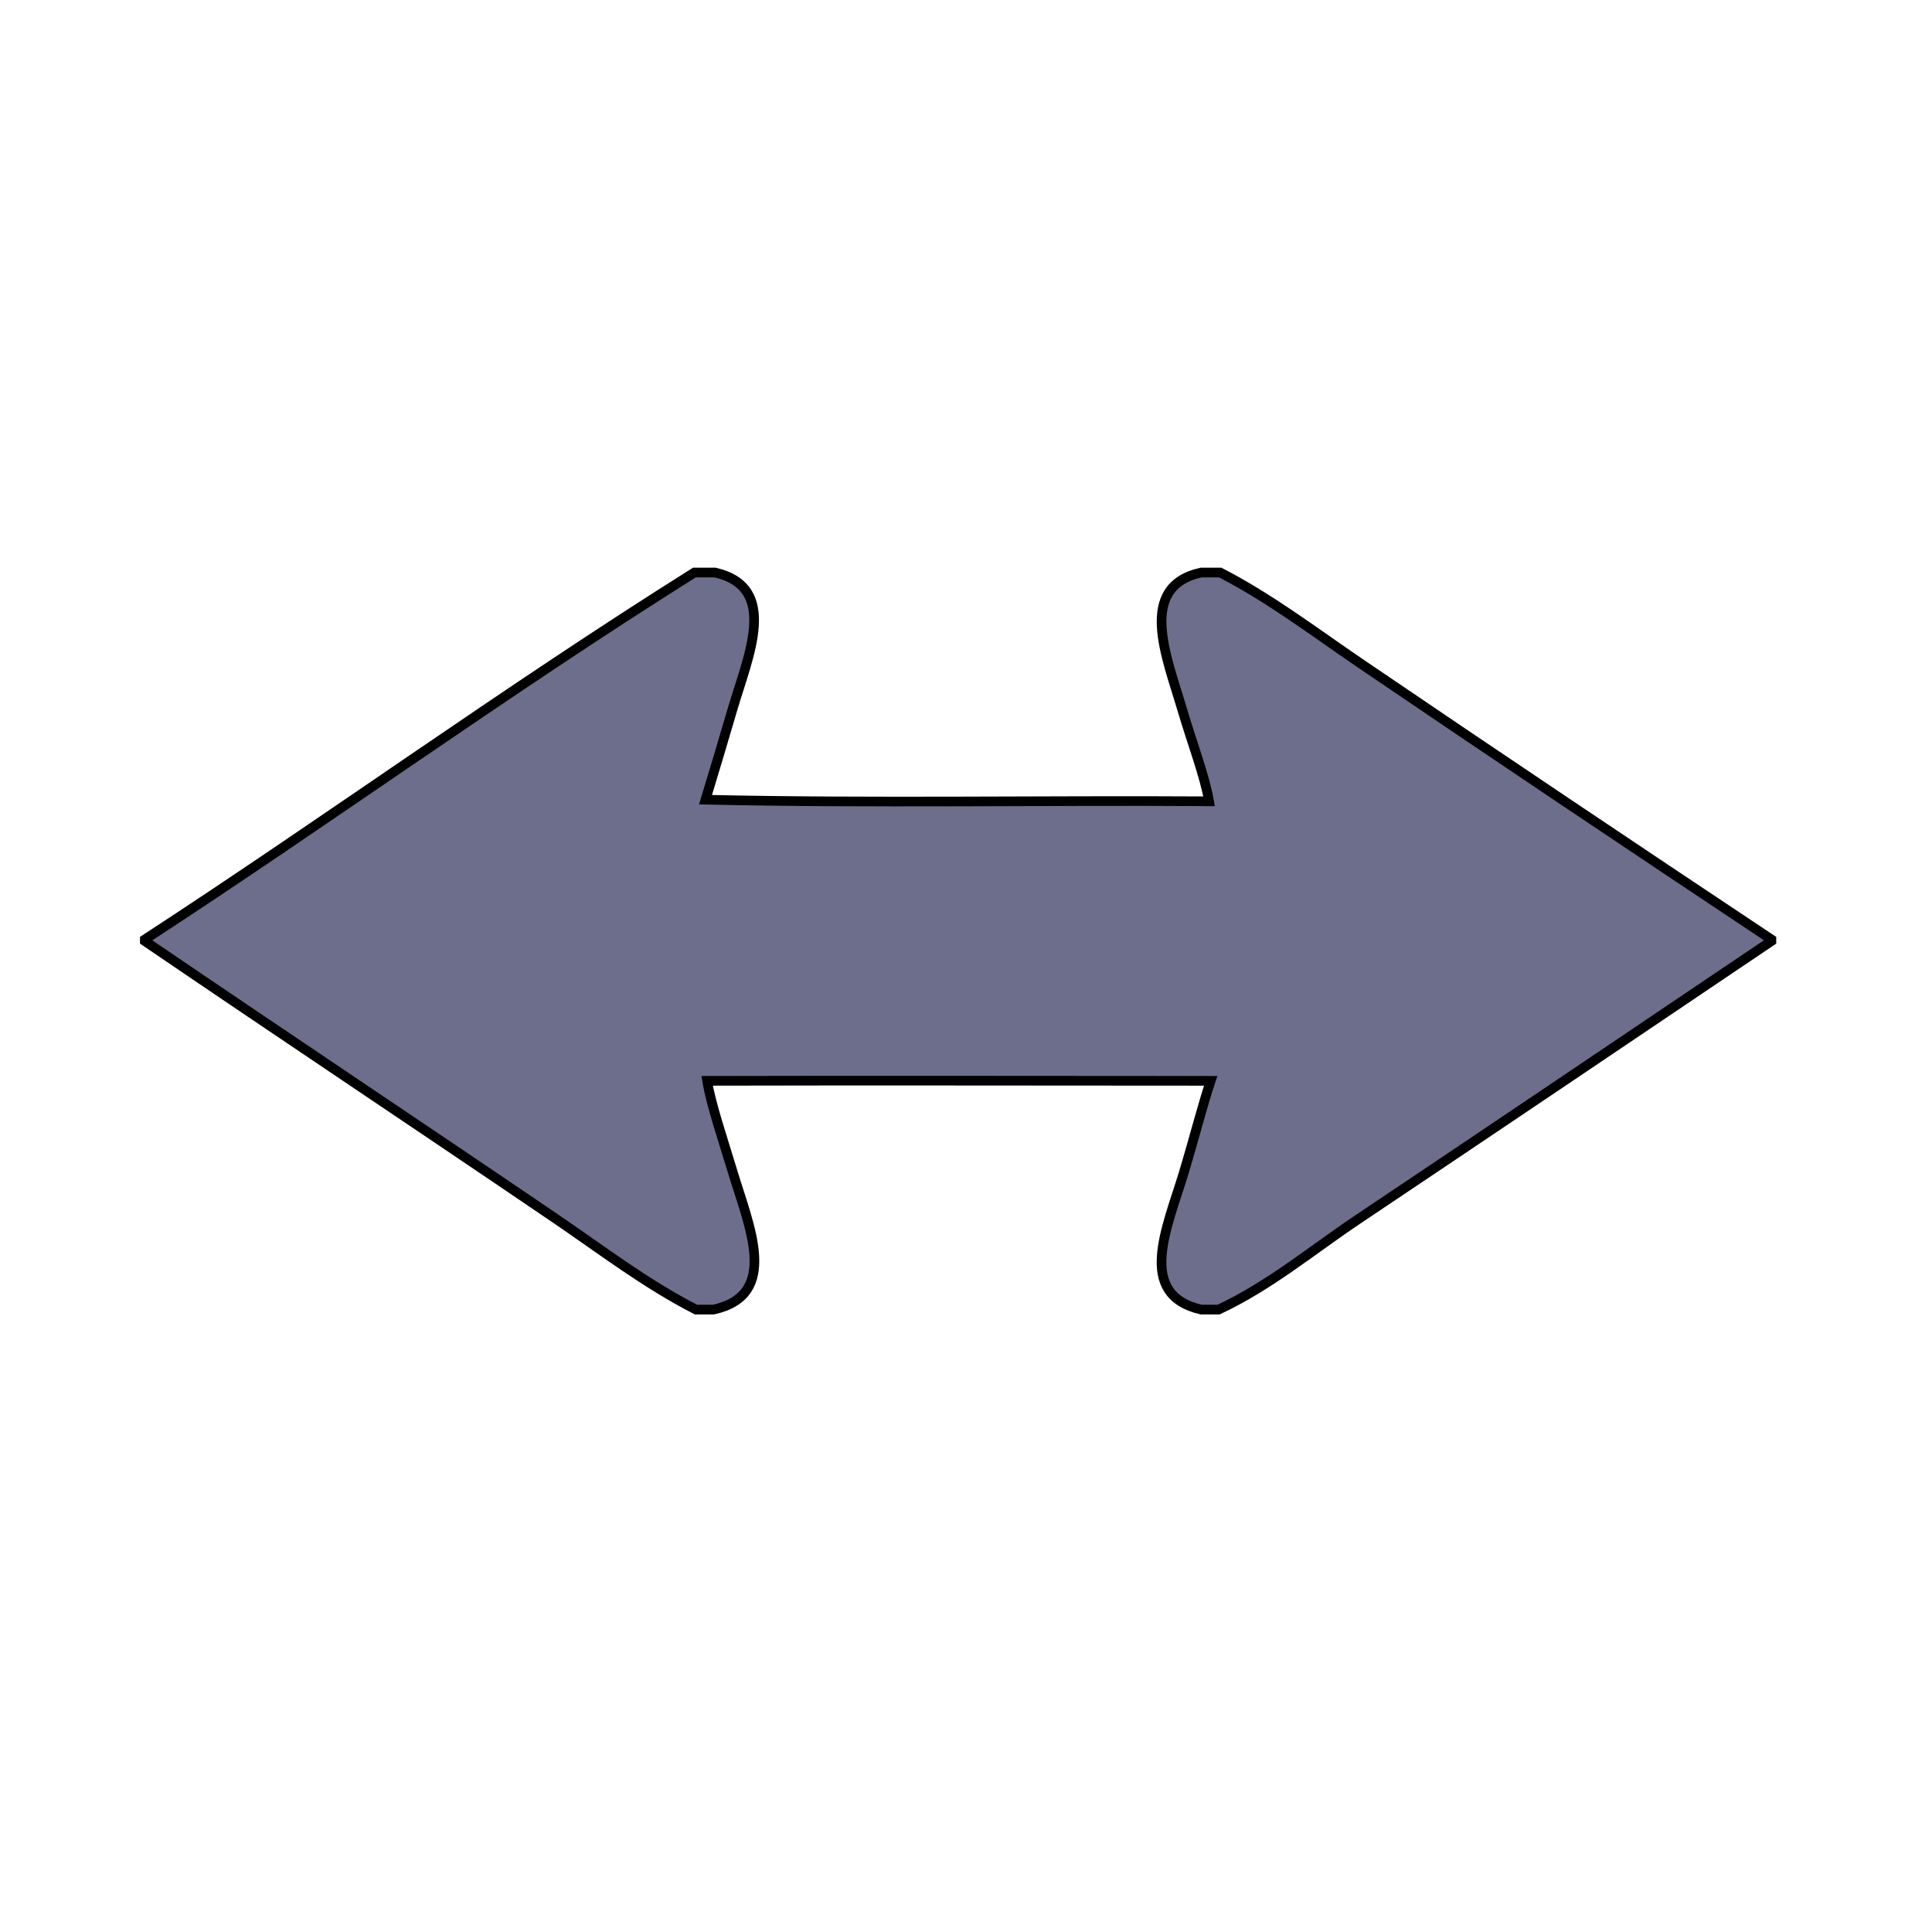
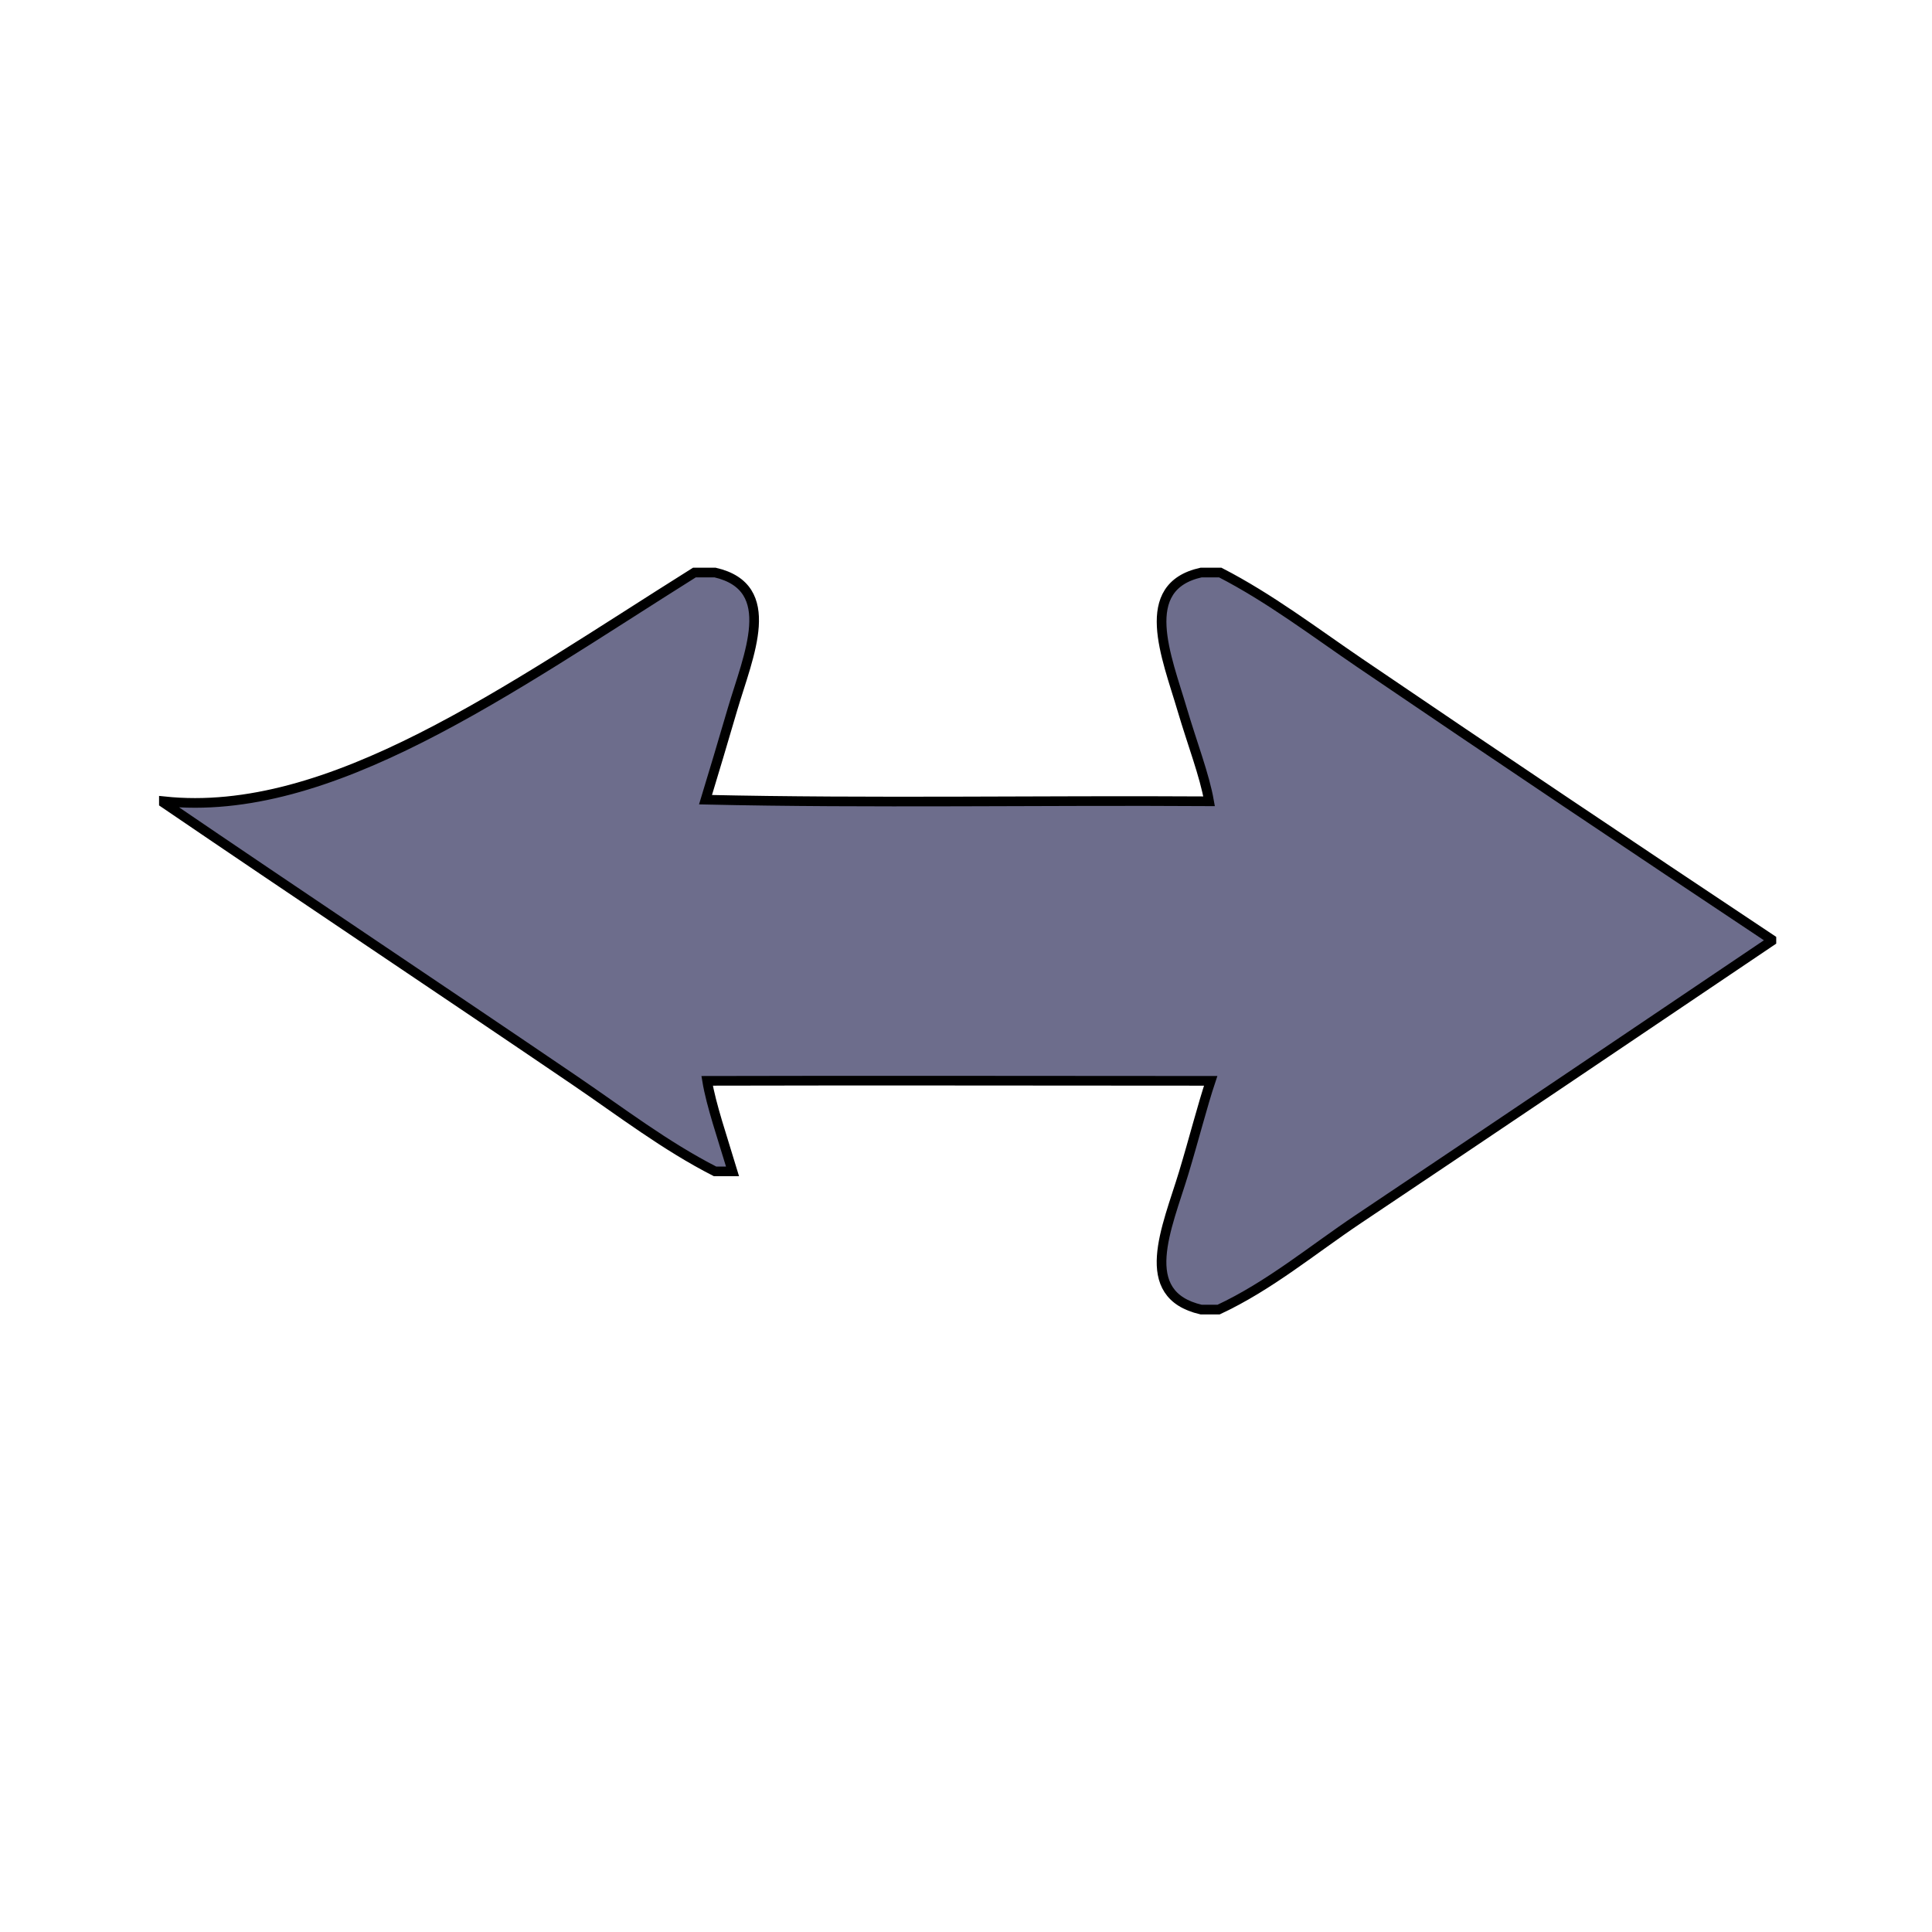
<svg xmlns="http://www.w3.org/2000/svg" version="1.2" baseProfile="tiny" id="Layer_1" x="0px" y="0px" width="100px" height="100px" viewBox="0 0 100 100" overflow="inherit" xml:space="preserve">
  <g>
-     <path fill="#6D6D8C" stroke="#000000" stroke-width="0.5" stroke-linecap="square" stroke-miterlimit="10" d="M35.943,29.634   c0.356,0,0.712,0,1.068,0c3.342,0.772,1.723,4.293,0.905,7.071c-0.509,1.729-0.98,3.324-1.398,4.687   c8.524,0.192,17.403,0.027,26.064,0.082c-0.239-1.36-0.864-2.961-1.398-4.769c-0.798-2.708-2.343-6.337,0.987-7.071   c0.329,0,0.657,0,0.987,0c2.563,1.318,4.882,3.087,7.234,4.687c7.036,4.784,14.133,9.538,21.295,14.306c0,0.028,0,0.055,0,0.082   c-7.14,4.815-14.184,9.572-21.376,14.388c-2.382,1.595-4.607,3.46-7.237,4.687c-0.301,0-0.604,0-0.903,0   c-3.377-0.781-1.761-4.239-0.904-7.07c0.546-1.81,0.968-3.483,1.397-4.77c-9.241-0.001-17.469-0.022-26.063,0   c0.207,1.252,0.784,2.922,1.315,4.687c0.859,2.854,2.472,6.392-0.987,7.153c-0.301,0-0.603,0-0.904,0   c-2.573-1.313-4.878-3.083-7.235-4.687c-7.058-4.799-14.178-9.541-21.294-14.388c0-0.027,0-0.054,0-0.082   C17.07,42.388,26.228,35.733,35.943,29.634z" />
+     <path fill="#6D6D8C" stroke="#000000" stroke-width="0.5" stroke-linecap="square" stroke-miterlimit="10" d="M35.943,29.634   c0.356,0,0.712,0,1.068,0c3.342,0.772,1.723,4.293,0.905,7.071c-0.509,1.729-0.98,3.324-1.398,4.687   c8.524,0.192,17.403,0.027,26.064,0.082c-0.239-1.36-0.864-2.961-1.398-4.769c-0.798-2.708-2.343-6.337,0.987-7.071   c0.329,0,0.657,0,0.987,0c2.563,1.318,4.882,3.087,7.234,4.687c7.036,4.784,14.133,9.538,21.295,14.306c0,0.028,0,0.055,0,0.082   c-7.14,4.815-14.184,9.572-21.376,14.388c-2.382,1.595-4.607,3.46-7.237,4.687c-0.301,0-0.604,0-0.903,0   c-3.377-0.781-1.761-4.239-0.904-7.07c0.546-1.81,0.968-3.483,1.397-4.77c-9.241-0.001-17.469-0.022-26.063,0   c0.207,1.252,0.784,2.922,1.315,4.687c-0.301,0-0.603,0-0.904,0   c-2.573-1.313-4.878-3.083-7.235-4.687c-7.058-4.799-14.178-9.541-21.294-14.388c0-0.027,0-0.054,0-0.082   C17.07,42.388,26.228,35.733,35.943,29.634z" />
  </g>
</svg>